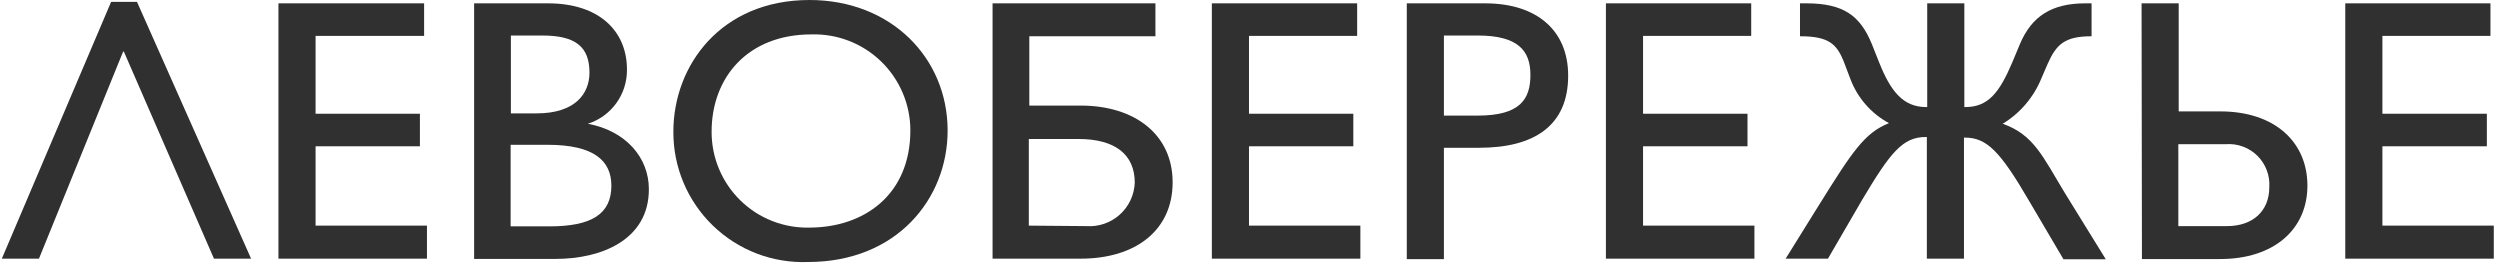
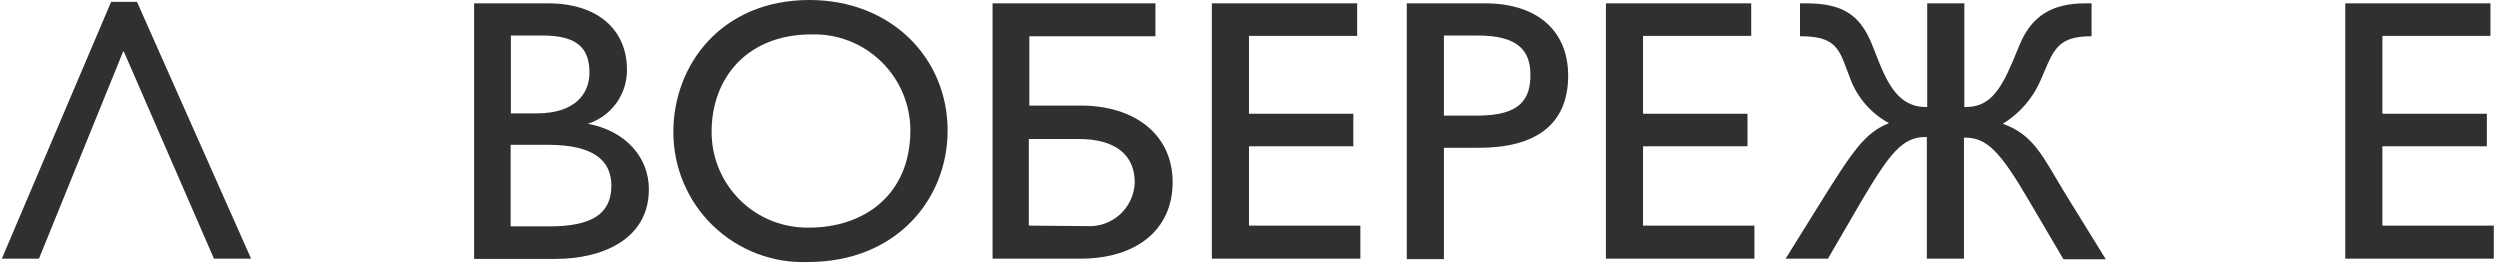
<svg xmlns="http://www.w3.org/2000/svg" width="202" height="22" viewBox="0 0 202 22" fill="none">
  <path d="M8.978 0.15H11.069L20.288 20.9H17.288L10.008 4.17H9.948L3.148 20.9H0.148L8.978 0.15Z" fill="#303030" />
-   <path d="M34.268 0.27V2.9H25.498V9.19H33.928V11.82H25.498V18.23H34.498V20.9H22.498V0.27H34.268Z" fill="#303030" />
  <path d="M44.279 0.27C48.449 0.27 50.659 2.54 50.659 5.62C50.67 6.592 50.37 7.543 49.801 8.331C49.232 9.12 48.425 9.705 47.499 10C50.559 10.57 52.429 12.72 52.429 15.29C52.429 19.4 48.559 20.92 44.899 20.92H38.309V0.27H44.279ZM41.279 9.16H43.369C46.479 9.16 47.629 7.56 47.629 5.87C47.629 3.78 46.509 2.87 43.819 2.87H41.279V9.16ZM44.399 18.29C47.809 18.29 49.399 17.29 49.399 15C49.399 13 48.009 11.7 44.259 11.7H41.259V18.29H44.399Z" fill="#303030" />
  <path d="M76.568 10.55C76.568 16.06 72.458 21.17 65.288 21.17C63.875 21.224 62.465 20.991 61.143 20.486C59.822 19.98 58.617 19.212 57.6 18.228C56.583 17.244 55.776 16.065 55.228 14.761C54.679 13.457 54.401 12.055 54.408 10.64C54.408 5.26 58.278 0 65.408 0C72.008 0 76.568 4.69 76.568 10.55ZM57.498 10.64C57.494 11.671 57.696 12.692 58.093 13.643C58.49 14.595 59.073 15.457 59.809 16.179C60.544 16.902 61.416 17.47 62.375 17.849C63.333 18.229 64.358 18.413 65.388 18.39C69.778 18.39 73.558 15.78 73.558 10.52C73.555 9.483 73.344 8.456 72.937 7.502C72.53 6.547 71.937 5.684 71.191 4.962C70.445 4.241 69.563 3.676 68.596 3.301C67.628 2.927 66.595 2.749 65.558 2.78C60.418 2.78 57.498 6.26 57.498 10.64Z" fill="#303030" />
  <path d="M80.199 0.27H93.359V2.93H83.169V8.53H87.309C91.719 8.53 94.749 10.89 94.749 14.73C94.749 18.57 91.809 20.9 87.309 20.9H80.199V0.27ZM87.789 18.27C88.276 18.302 88.765 18.237 89.227 18.078C89.689 17.918 90.114 17.668 90.477 17.342C90.84 17.016 91.135 16.62 91.343 16.179C91.551 15.737 91.669 15.258 91.689 14.77C91.689 12.47 90.089 11.23 87.129 11.23H83.129V18.23L87.789 18.27Z" fill="#303030" />
  <path d="M109.658 0.27V2.9H100.918V9.19H109.348V11.82H100.918V18.23H109.918V20.9H97.918V0.27H109.658Z" fill="#303030" />
  <path d="M119.998 0.27C124.198 0.27 126.708 2.48 126.708 6.11C126.708 10.16 123.958 11.94 119.518 11.94H116.668V20.94H113.668V0.27H119.998ZM116.668 9.34H119.398C122.838 9.34 123.658 8.01 123.658 6.05C123.658 4.09 122.658 2.87 119.398 2.87H116.668V9.34Z" fill="#303030" />
  <path d="M141.498 0.27V2.9H132.758V9.19H141.198V11.82H132.758V18.23H141.758V20.9H129.758V0.27H141.498Z" fill="#303030" />
  <path d="M147.009 16.51C149.669 12.25 150.659 10.73 152.629 9.95C151.183 9.17 150.07 7.891 149.499 6.35L149.039 5.14C148.439 3.54 147.769 2.93 145.439 2.93V0.27H145.959C148.959 0.27 150.309 1.27 151.249 3.57L151.849 5.08C152.759 7.35 153.759 8.65 155.629 8.65H155.719V0.27H158.719V8.65H158.809C160.649 8.65 161.559 7.47 162.589 5.05L163.219 3.54C164.159 1.33 165.759 0.27 168.489 0.27H168.999V2.93C166.849 2.93 166.159 3.57 165.459 5.14L164.949 6.32C164.328 7.851 163.23 9.141 161.819 10C164.329 10.88 165.059 12.66 166.819 15.56L170.149 20.95H166.729L163.949 16.23C161.619 12.23 160.529 11.12 158.779 11.12H158.689V20.9H155.689V11.07H155.599C153.729 11.07 152.729 12.34 150.459 16.15L147.699 20.9H144.279L147.009 16.51Z" fill="#303030" />
-   <path d="M173.039 0.27H176.039V9H179.389C183.809 9 186.439 11.48 186.439 15C186.439 18.52 183.749 20.93 179.389 20.93H173.069L173.039 0.27ZM179.939 18.27C182.019 18.27 183.359 17.06 183.359 15.13C183.39 14.662 183.321 14.193 183.155 13.755C182.99 13.316 182.732 12.918 182.399 12.588C182.066 12.258 181.666 12.004 181.226 11.842C180.786 11.68 180.316 11.615 179.849 11.65H176.009V18.27H179.939Z" fill="#303030" />
  <path d="M201.228 0.27V2.9H192.498V9.19H200.938V11.82H192.498V18.23H201.498V20.9H189.498V0.27H201.228Z" fill="#303030" />
</svg>